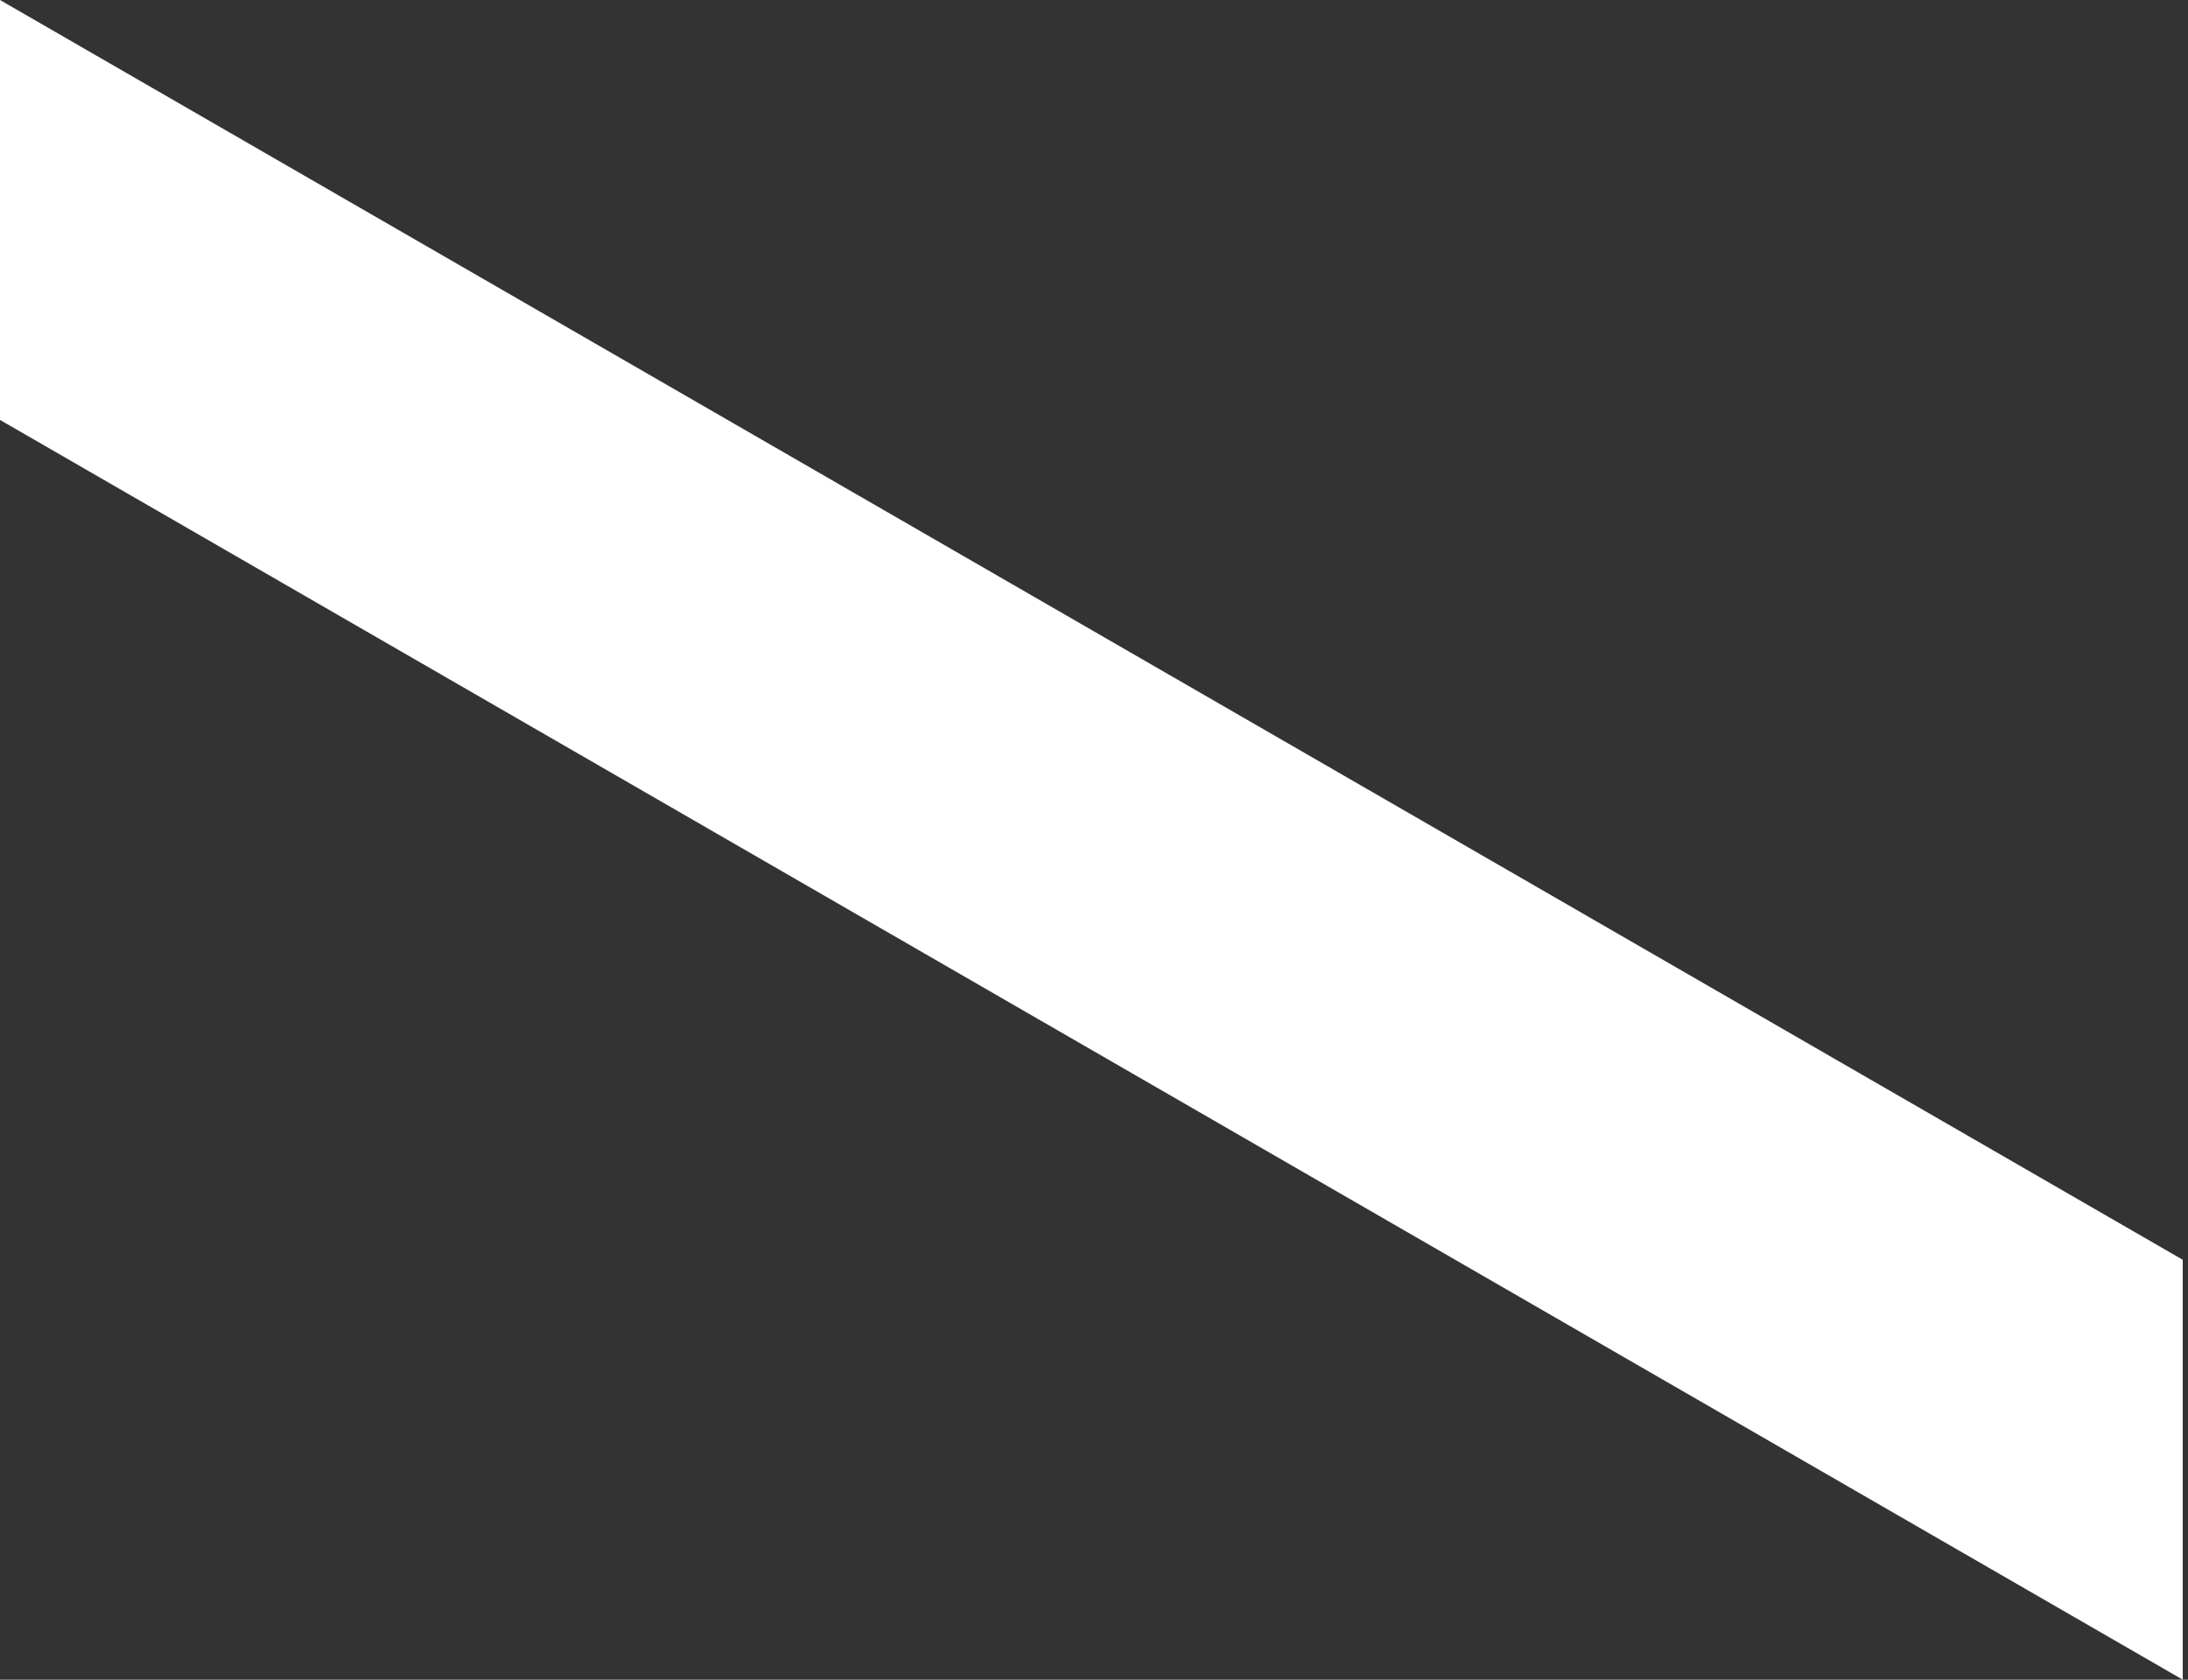
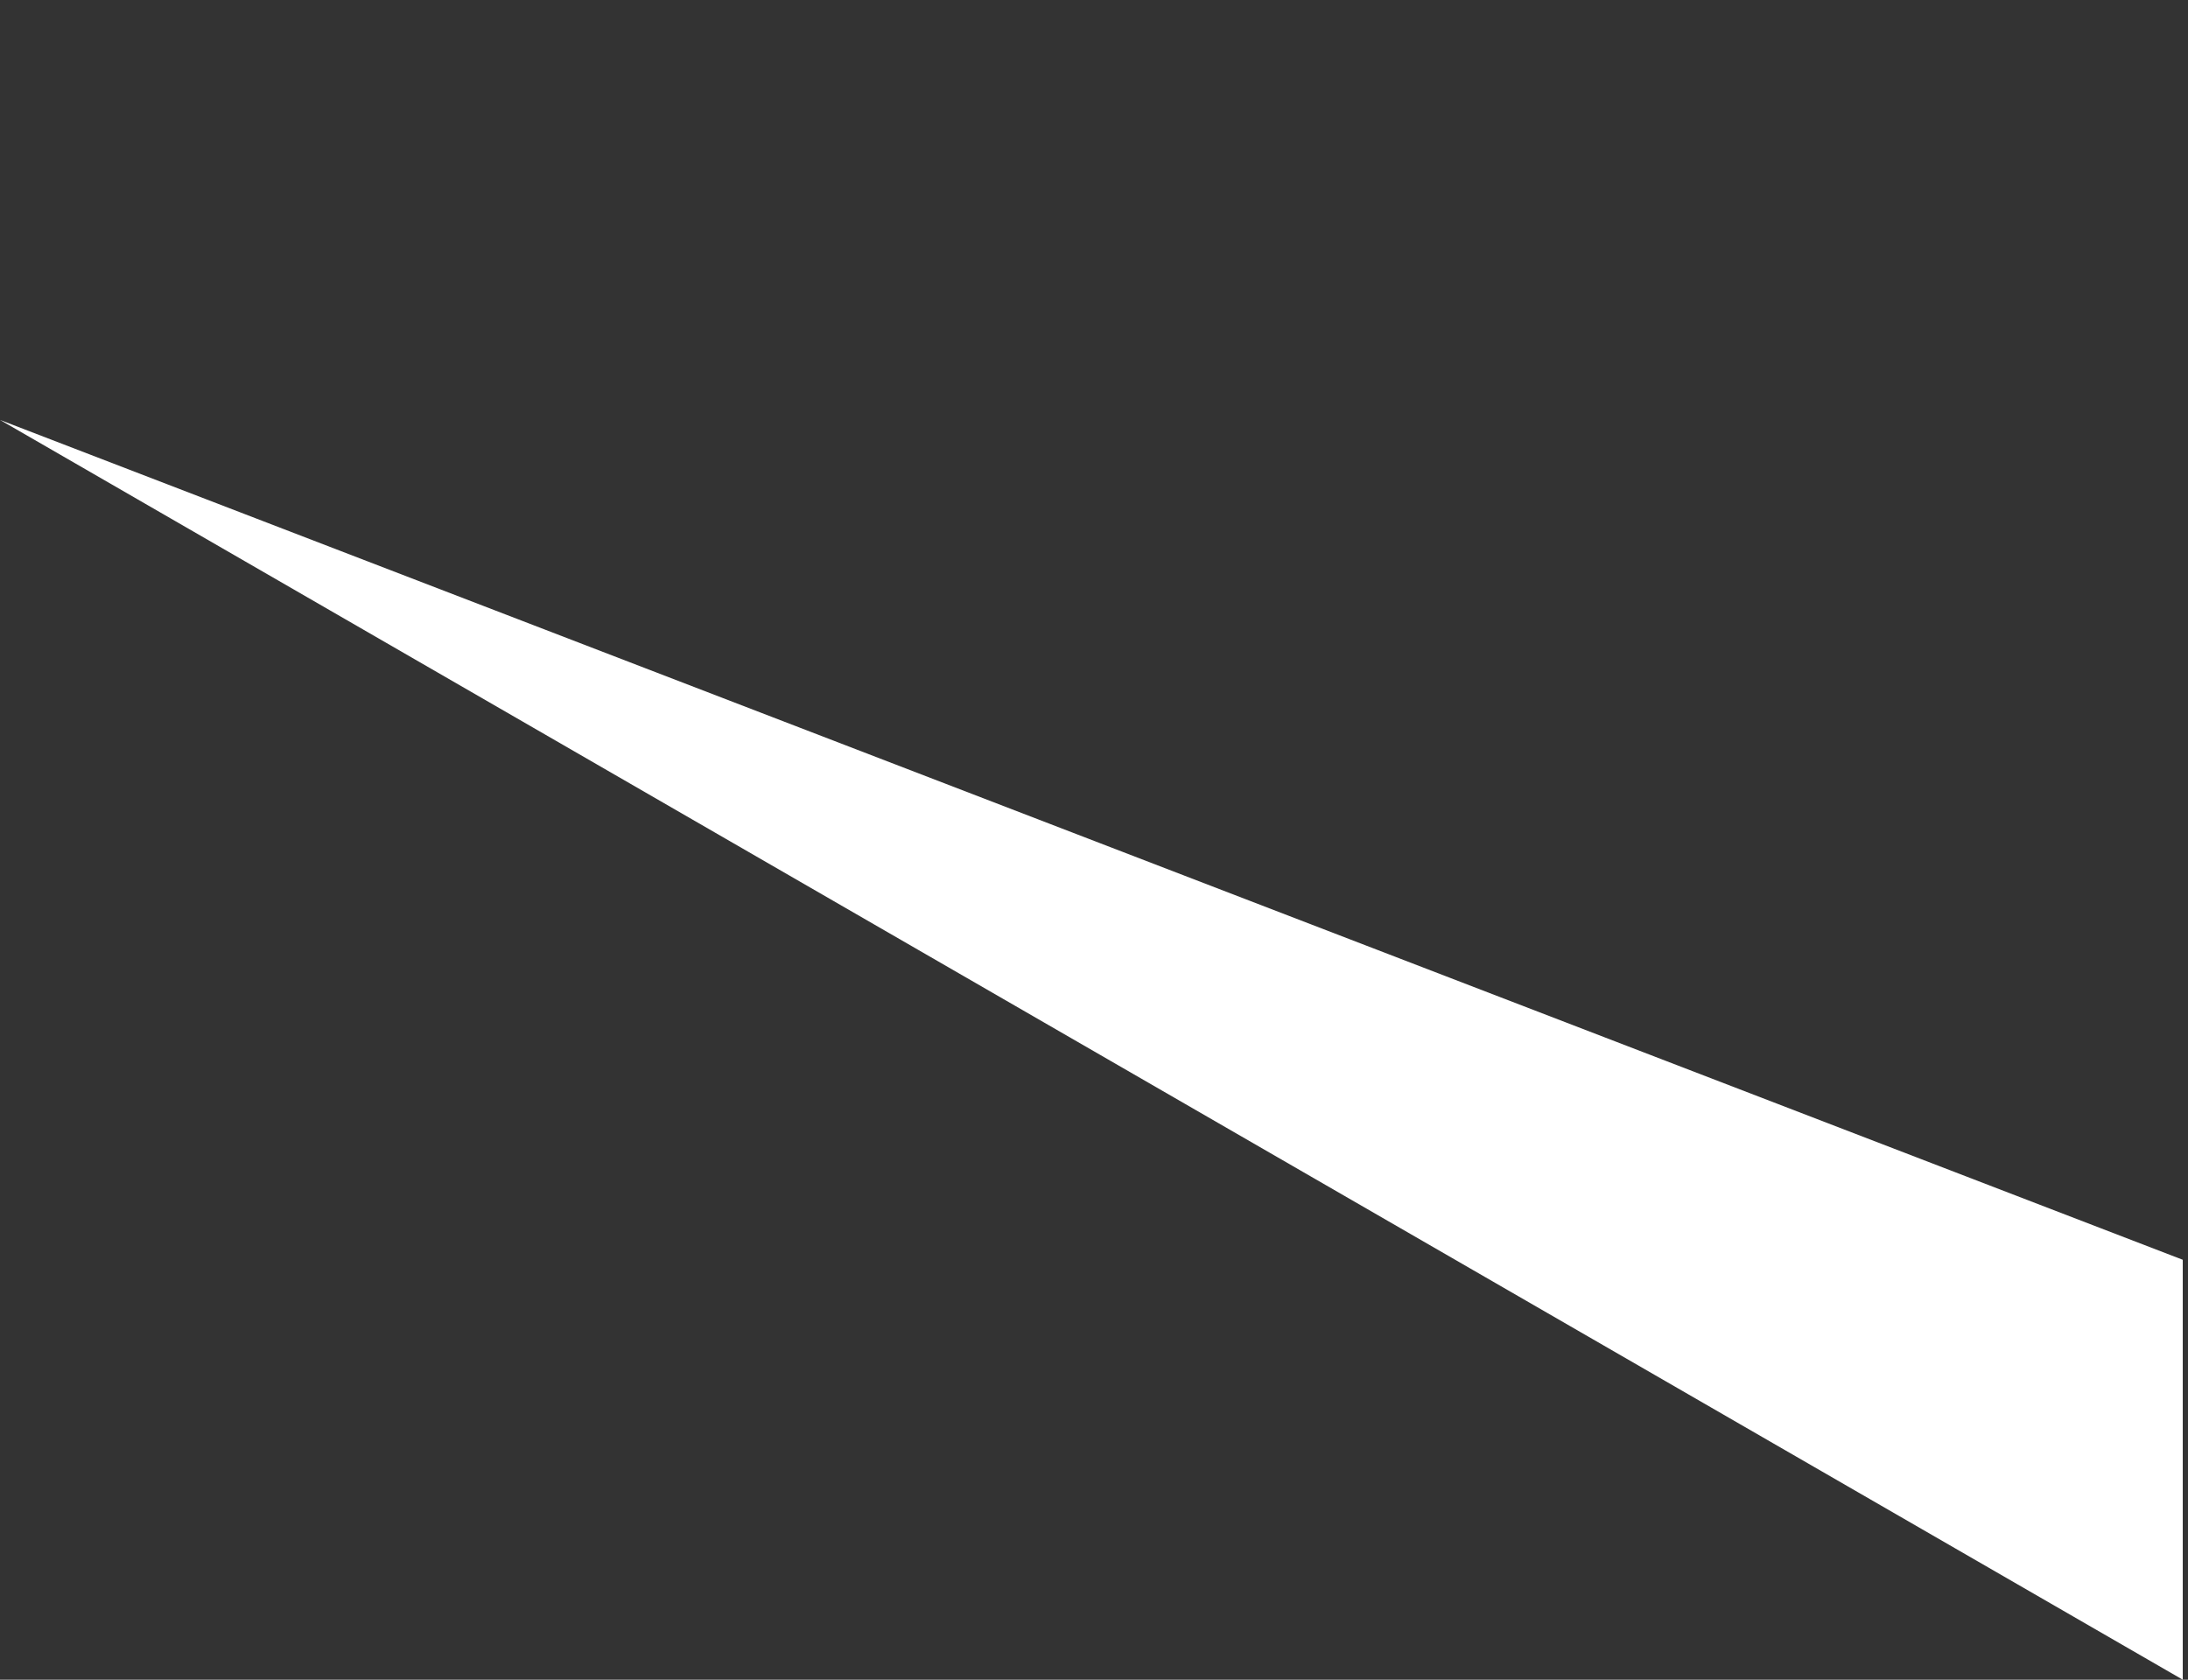
<svg xmlns="http://www.w3.org/2000/svg" width="280" height="215" viewBox="0 0 280 215" fill="none">
  <rect x="0" y="0" width="280" height="215" fill="#333333" stroke="none" />
-   <path d="M279.329 215L0 53.75V0L279.329 161.251V215Z" fill="white" />
+   <path d="M279.329 215L0 53.75L279.329 161.251V215Z" fill="white" />
</svg>